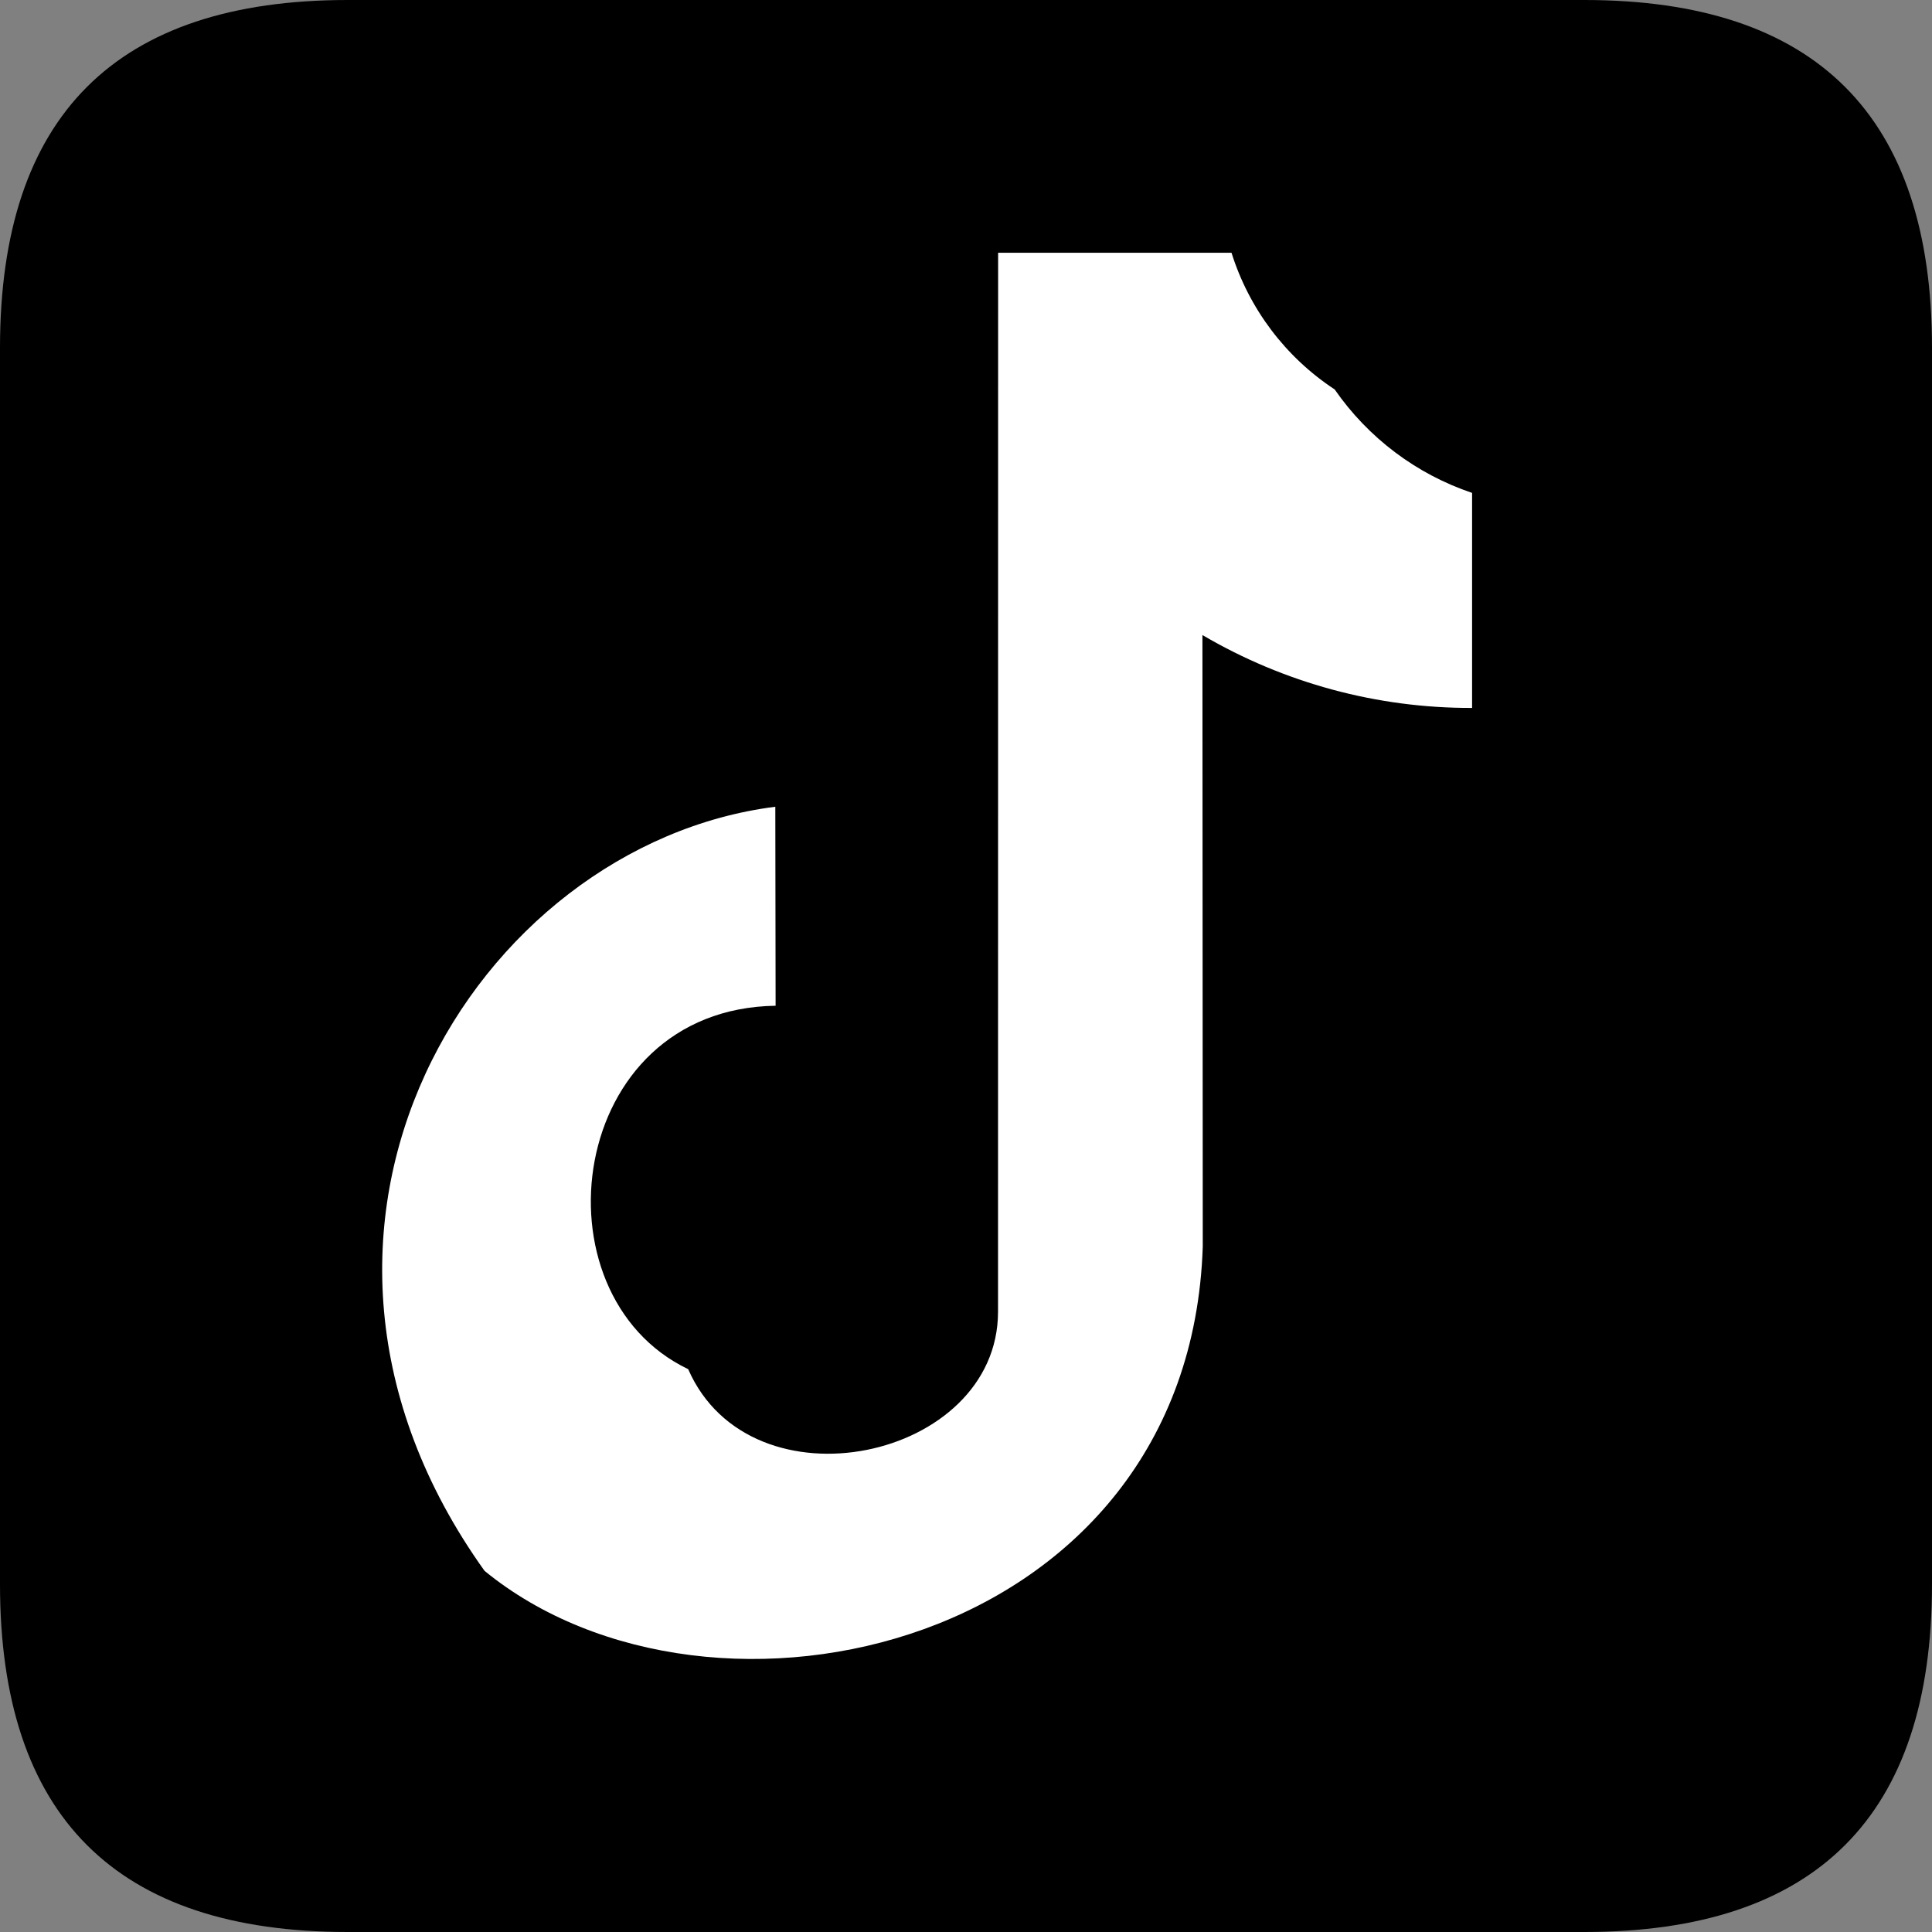
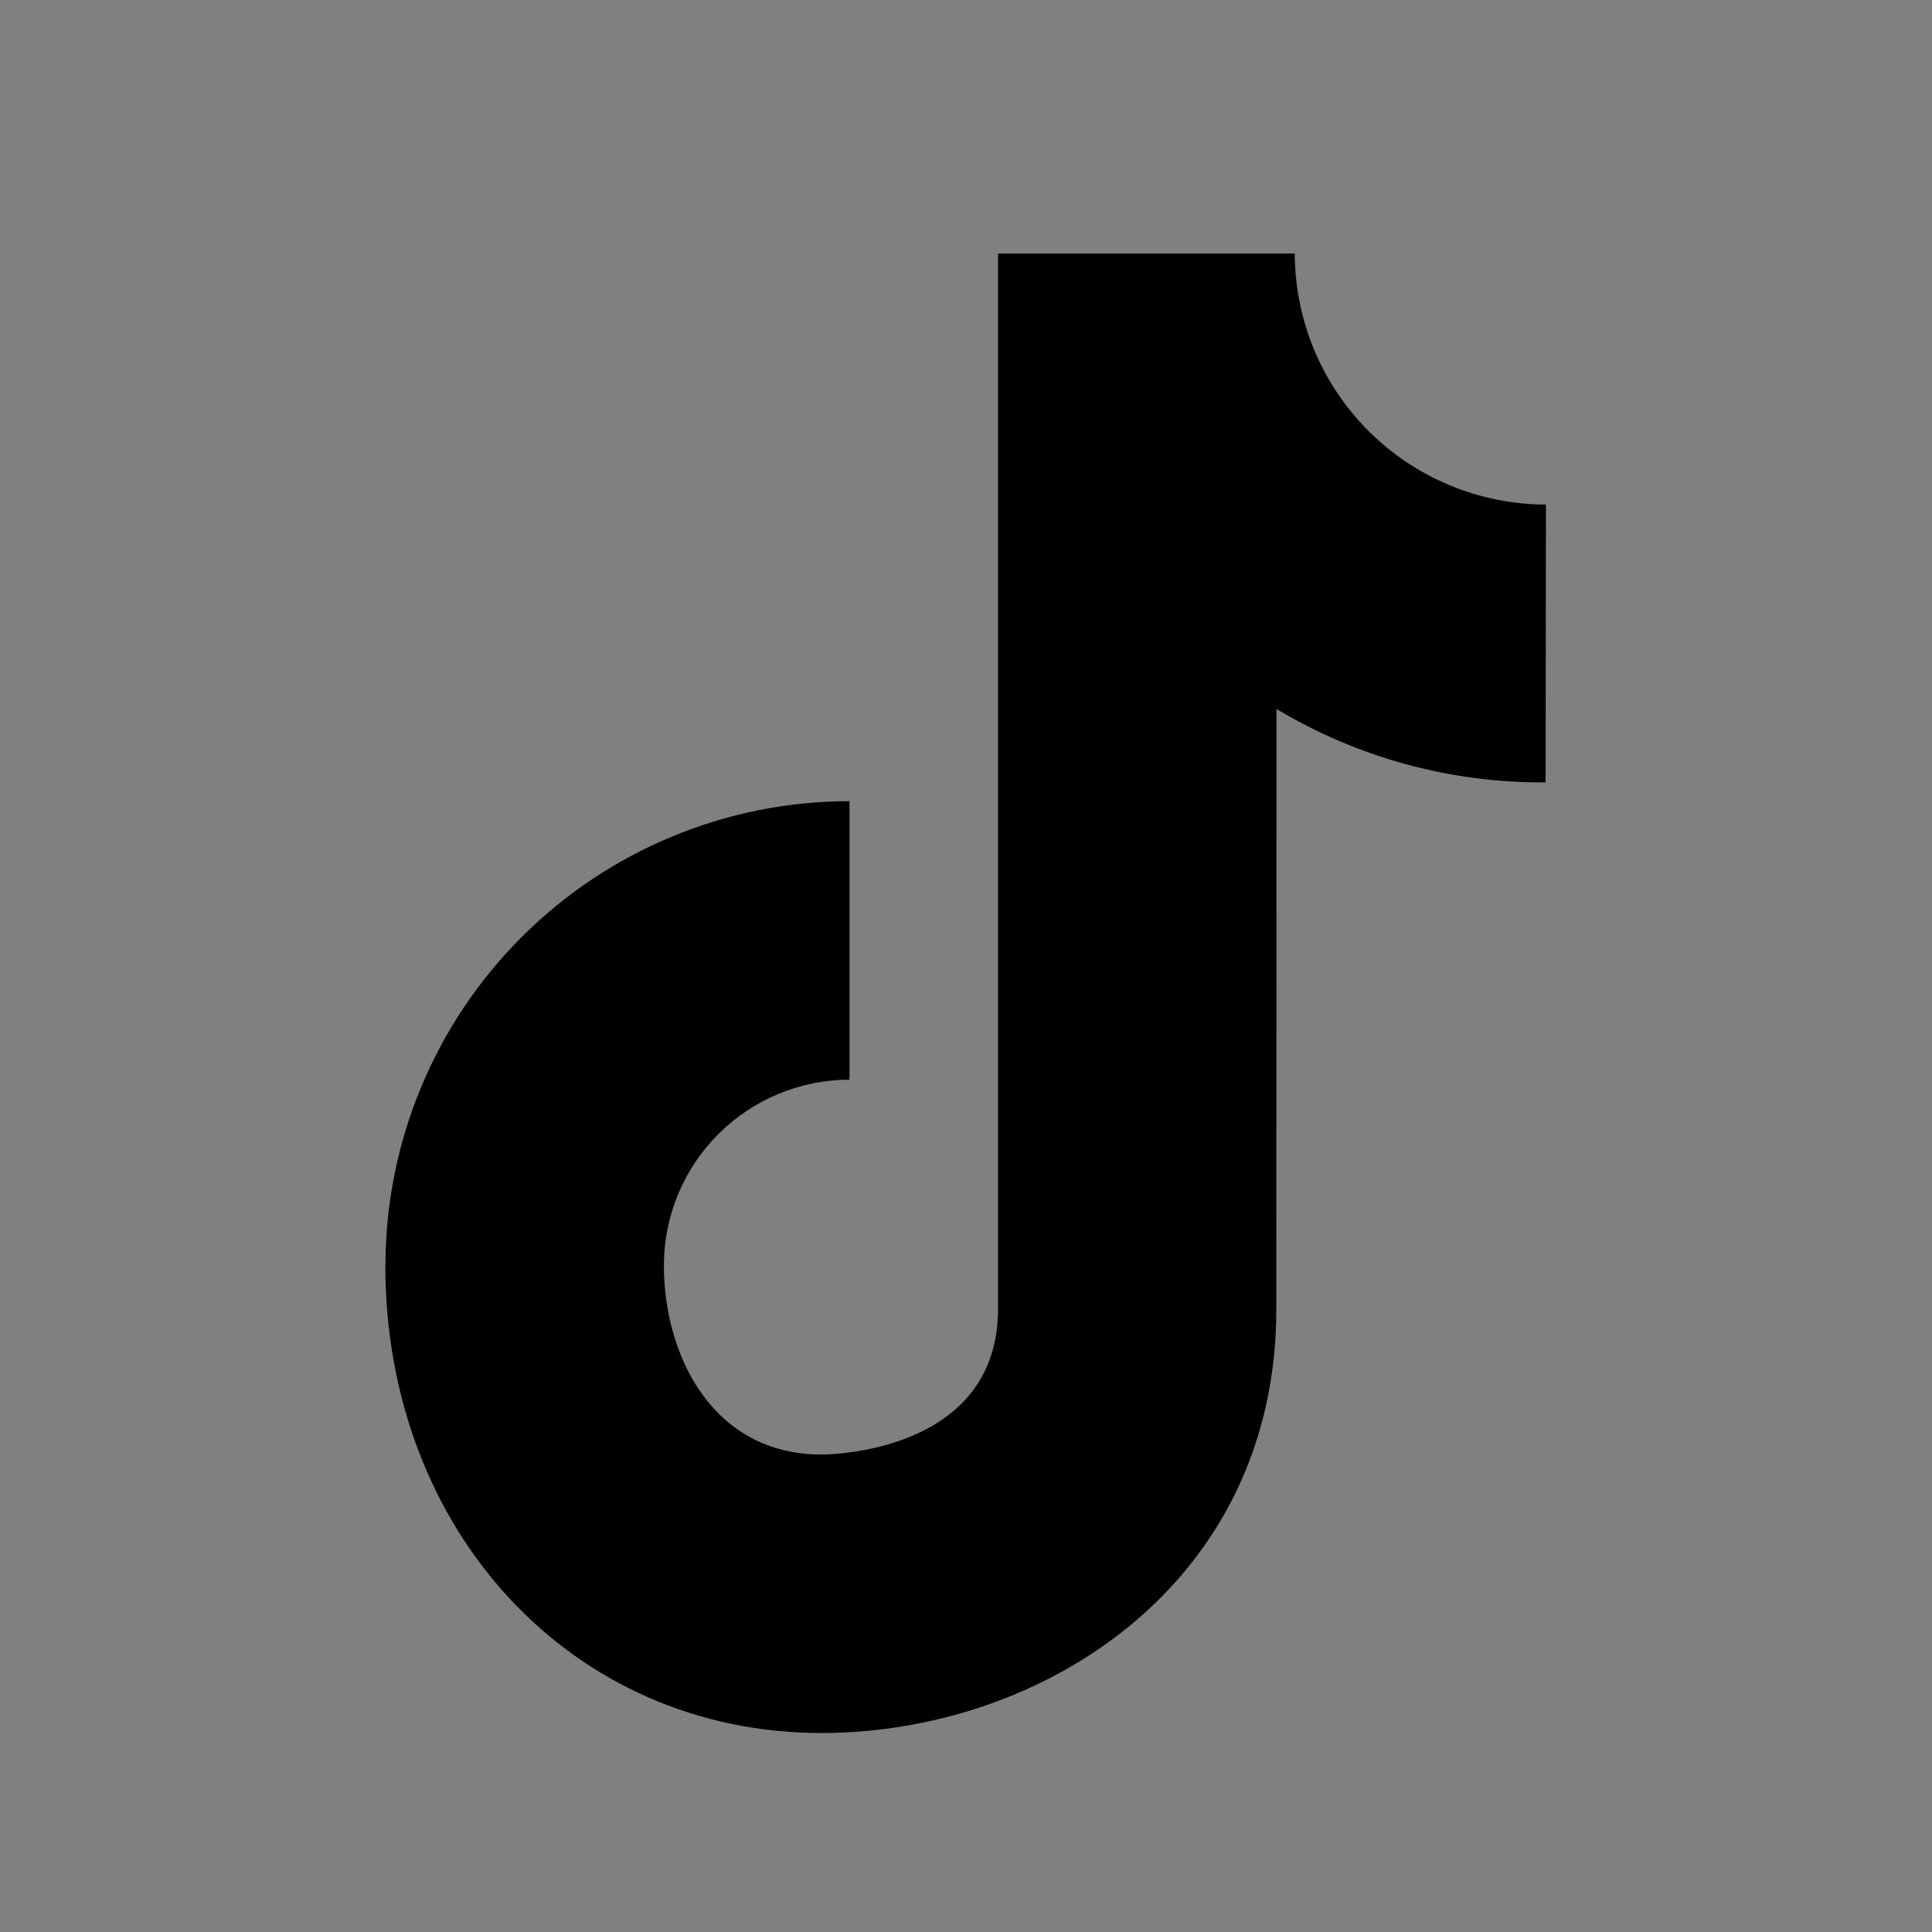
<svg xmlns="http://www.w3.org/2000/svg" width="40" height="40" viewBox="0 0 40 40" fill="none">
  <rect x="0" y="0" width="40" height="40" fill="#808080" stroke="none" />
  <g clip-path="url(#clip0_1357_15509)">
-     <path d="M7.2 0H32.8C37.6 0 40 2.4 40 7.2V32.8C40 37.6 37.6 40 32.8 40H7.2C2.4 40 0 37.6 0 32.8V7.2C0 2.4 2.4 0 7.2 0Z" fill="#111111" style="fill:#111111;fill:color(display-p3 0.067 0.067 0.067);fill-opacity:1;" />
    <path d="M7.98 26.195C7.983 23.648 8.996 21.205 10.797 19.404C12.598 17.602 15.041 16.589 17.588 16.587V22.353C16.57 22.355 15.593 22.76 14.873 23.48C14.152 24.2 13.747 25.176 13.745 26.195C13.745 28.083 14.767 30.115 17.008 30.115C17.158 30.115 20.663 30.082 20.663 27.098V5.25H26.807C26.81 6.628 27.359 7.948 28.333 8.922C29.308 9.896 30.629 10.444 32.007 10.447L32 16.198C30.038 16.213 28.111 15.688 26.428 14.678L26.425 27.1C26.425 32.803 21.572 35.88 17.007 35.88C11.86 35.88 7.978 31.718 7.978 26.197L7.98 26.195Z" fill="#FF4040" style="fill:#FF4040;fill:color(display-p3 1 0.251 0.251);fill-opacity:1;" />
-     <path d="M6.442 24.658C6.445 22.111 7.458 19.669 9.259 17.867C11.06 16.066 13.503 15.053 16.05 15.05V20.815C15.031 20.816 14.055 21.221 13.335 21.941C12.615 22.662 12.21 23.638 12.208 24.656C12.208 26.545 13.228 28.576 15.472 28.576C15.622 28.576 19.125 28.543 19.125 25.561V3.711H25.268C25.271 5.089 25.82 6.409 26.795 7.383C27.77 8.357 29.091 8.905 30.468 8.906L30.463 14.66C28.502 14.675 26.574 14.149 24.892 13.14L24.89 25.561C24.89 31.265 20.037 34.341 15.47 34.341C10.323 34.343 6.442 30.18 6.442 24.658Z" fill="#00F5FF" style="fill:#00F5FF;fill:color(display-p3 0 0.961 1);fill-opacity:1;" />
-     <path d="M16.05 16.703C9.847 17.49 4.94 25.403 10.032 32.523C14.735 36.37 24.628 34.133 24.902 25.81L24.895 13.148C26.588 14.142 28.516 14.663 30.478 14.657V10.205C29.324 9.816 28.327 9.065 27.633 8.063C26.616 7.394 25.862 6.395 25.497 5.233H20.665L20.663 27.163C20.658 30.228 15.547 31.32 14.248 28.347C10.998 26.792 11.733 20.887 16.058 20.823L16.052 16.703H16.05Z" fill="white" style="fill:white;fill-opacity:1;" />
  </g>
  <defs>
    <clipPath id="clip0_1357_15509">
      <rect width="40" height="40" fill="white" style="fill:white;fill-opacity:1;" />
    </clipPath>
  </defs>
</svg>